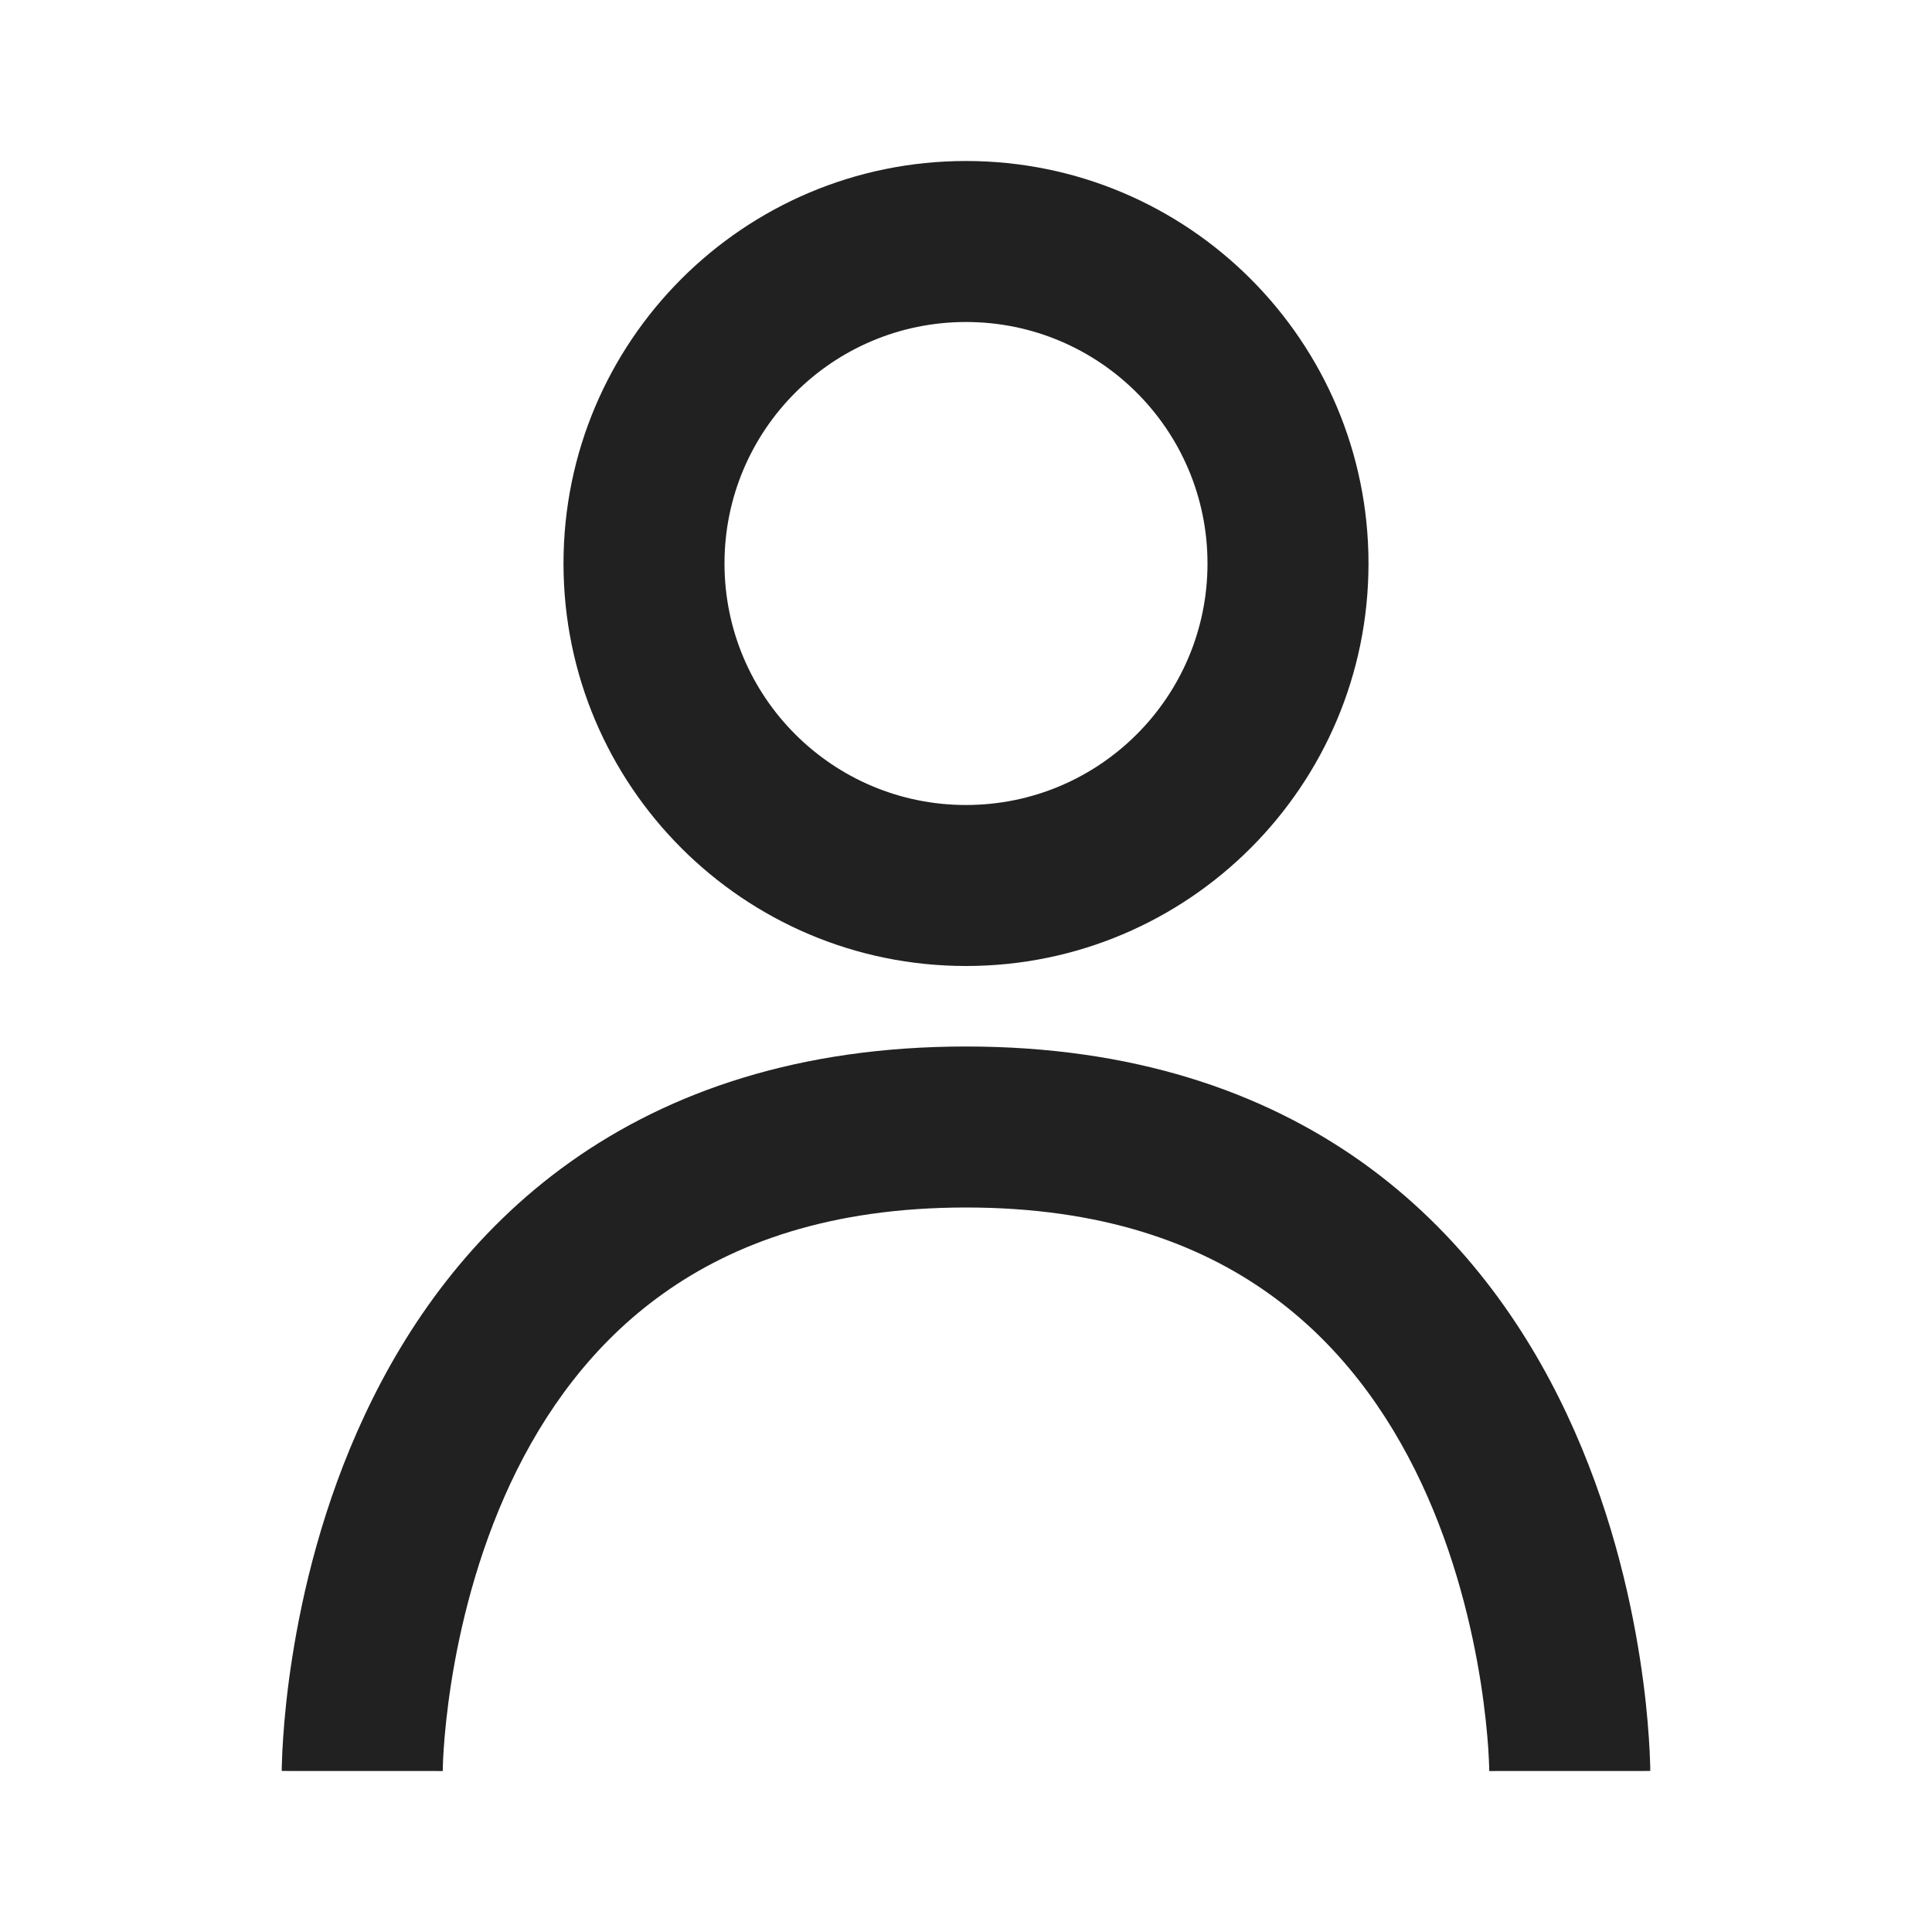
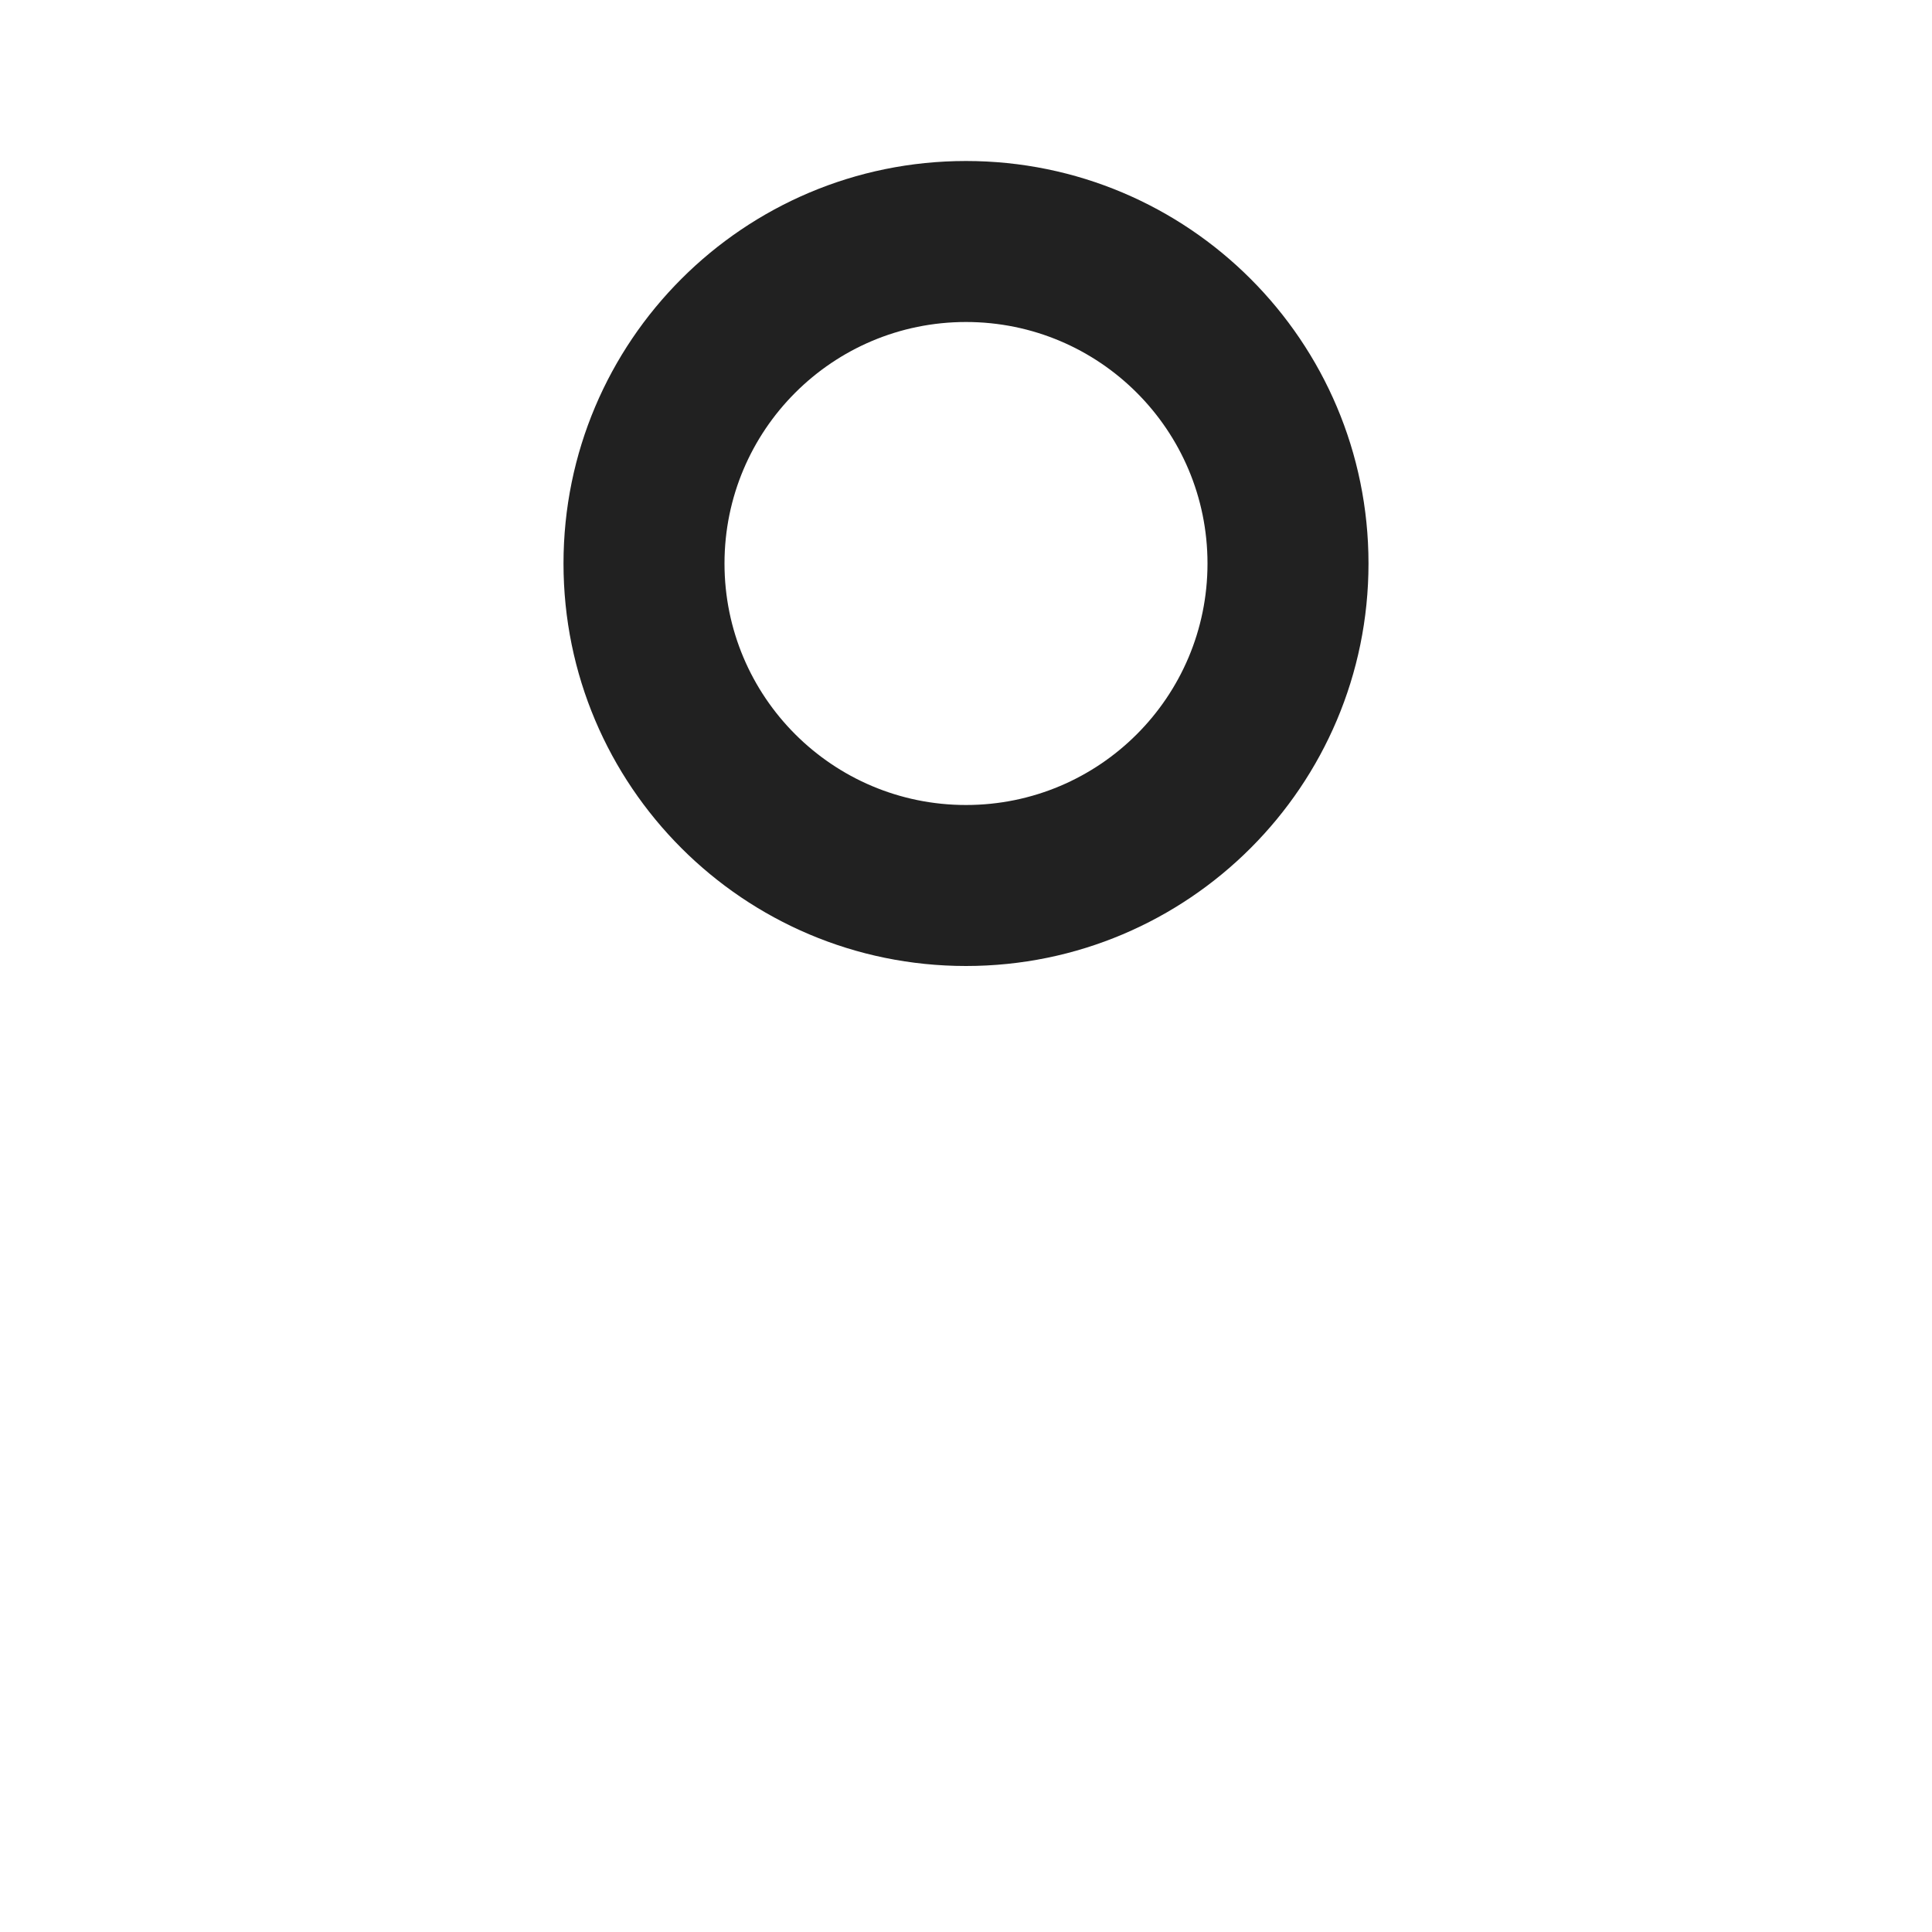
<svg xmlns="http://www.w3.org/2000/svg" width="18" height="18" viewBox="0 0 18 18" fill="none">
  <path fill-rule="evenodd" clip-rule="evenodd" d="M12.75 5.25C12.75 7.321 11.071 9 9 9C6.929 9 5.25 7.321 5.25 5.25C5.25 3.179 6.929 1.5 9 1.5C11.071 1.5 12.75 3.179 12.75 5.25ZM11.25 5.25C11.25 6.493 10.243 7.5 9 7.5C7.757 7.5 6.75 6.493 6.75 5.25C6.75 4.007 7.757 3 9 3C10.243 3 11.25 4.007 11.25 5.25Z" fill="#212121" />
-   <path d="M3.375 16.5C4.125 16.5 4.125 16.5 4.125 16.501L4.125 16.494C4.125 16.487 4.125 16.474 4.126 16.456C4.127 16.42 4.129 16.365 4.134 16.292C4.144 16.147 4.164 15.935 4.204 15.678C4.285 15.162 4.445 14.485 4.757 13.818C5.069 13.153 5.523 12.518 6.183 12.049C6.836 11.584 7.735 11.25 9 11.25C10.265 11.25 11.164 11.584 11.817 12.049C12.477 12.518 12.931 13.153 13.243 13.818C13.555 14.485 13.715 15.162 13.796 15.678C13.836 15.935 13.856 16.147 13.866 16.292C13.87 16.365 13.873 16.42 13.874 16.456C13.874 16.474 13.875 16.487 13.875 16.494L13.875 16.501C13.875 16.5 13.875 16.5 14.625 16.5C15.375 16.5 15.375 16.5 15.375 16.499L15.375 16.498L15.375 16.496L15.375 16.49L15.375 16.471C15.374 16.456 15.374 16.435 15.373 16.409C15.372 16.357 15.368 16.284 15.362 16.192C15.35 16.009 15.326 15.753 15.278 15.447C15.183 14.838 14.992 14.015 14.601 13.182C14.21 12.347 13.608 11.482 12.687 10.826C11.758 10.166 10.548 9.75 9 9.75C7.452 9.75 6.242 10.166 5.313 10.826C4.391 11.482 3.79 12.347 3.399 13.182C3.008 14.015 2.817 14.838 2.722 15.447C2.674 15.753 2.65 16.009 2.638 16.192C2.632 16.284 2.628 16.357 2.627 16.409C2.626 16.435 2.625 16.456 2.625 16.471L2.625 16.49L2.625 16.496L2.625 16.498V16.499C2.625 16.5 2.625 16.5 3.375 16.5Z" fill="#212121" />
</svg>